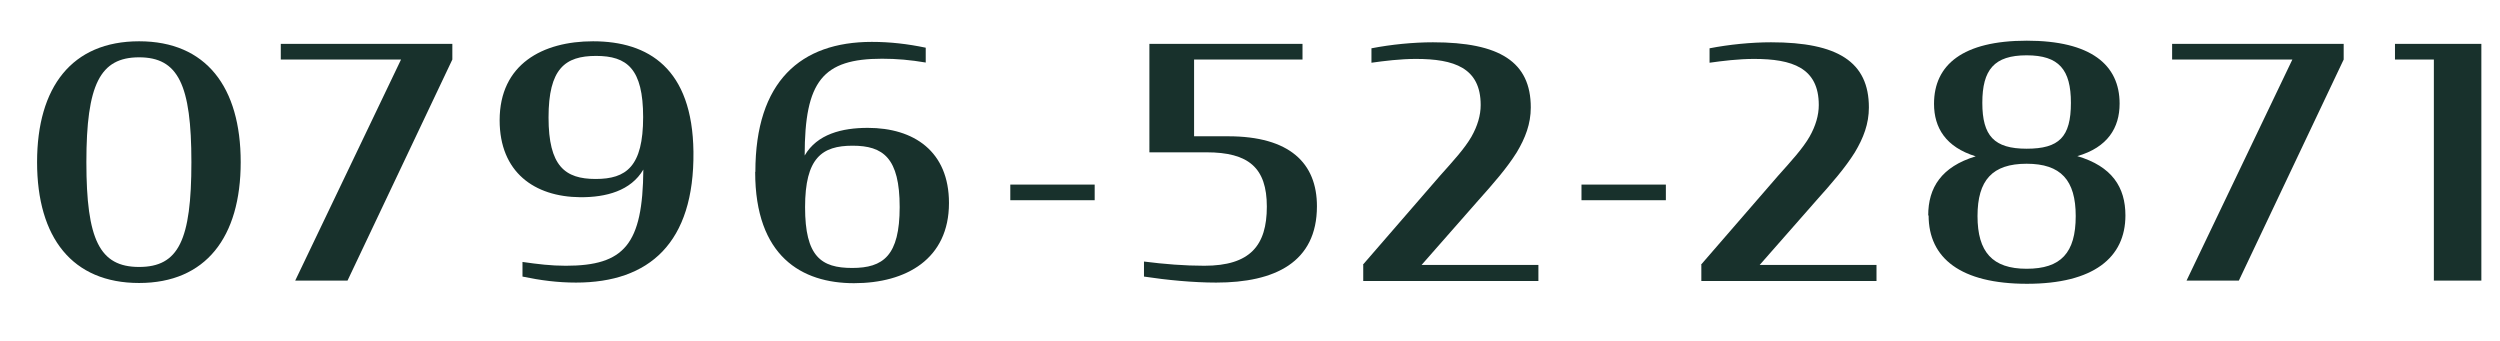
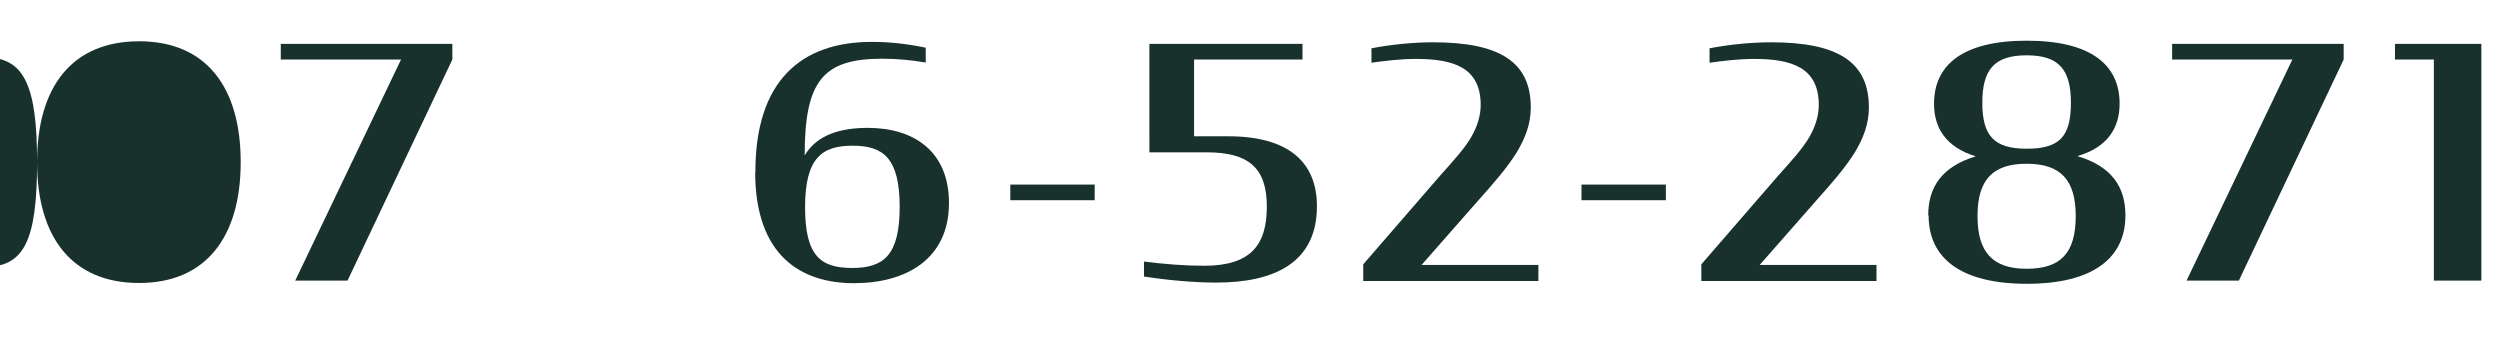
<svg xmlns="http://www.w3.org/2000/svg" id="_レイヤー_2" viewBox="0 0 124.74 17">
  <defs>
    <style>.cls-1{isolation:isolate;}.cls-1,.cls-2{fill:none;}.cls-3{fill:#18312c;}</style>
  </defs>
  <g id="_レイヤー_2-2">
    <g id="_0796-52-2871" class="cls-1">
      <g class="cls-1">
-         <path class="cls-3" d="m1.85,8.09c0-3.75,1.74-6.03,5.09-6.03s5.07,2.29,5.07,6.03-1.74,6.03-5.07,6.03S1.85,11.86,1.85,8.09Zm7.7,0c0-3.87-.66-5.23-2.61-5.23s-2.63,1.36-2.63,5.23.66,5.23,2.63,5.23,2.61-1.33,2.61-5.23Z" />
+         <path class="cls-3" d="m1.85,8.09c0-3.75,1.74-6.03,5.09-6.03s5.07,2.29,5.07,6.03-1.74,6.03-5.07,6.03S1.85,11.86,1.85,8.09Zc0-3.87-.66-5.23-2.61-5.23s-2.63,1.36-2.63,5.23.66,5.23,2.63,5.23,2.61-1.33,2.61-5.23Z" />
        <path class="cls-3" d="m20.01,2.97h-6v-.78h8.56v.78l-5.23,11.03h-2.61l5.28-11.03Z" />
-         <path class="cls-3" d="m26.07,13.79v-.72c.77.11,1.42.19,2.16.19,2.93,0,3.84-1.07,3.87-4.8-.62,1.06-1.86,1.39-3.15,1.38-2.29-.02-4.02-1.25-4.02-3.84,0-2.8,2.15-3.94,4.66-3.94,2.77,0,4.96,1.36,5.01,5.51.05,4.56-2.21,6.53-5.86,6.53-.91,0-1.76-.11-2.67-.3Zm6.02-7.94c0-2.42-.8-3.06-2.35-3.06s-2.37.64-2.37,3.07.82,3.07,2.35,3.07,2.37-.62,2.37-3.09Z" />
        <path class="cls-3" d="m37.69,8.57c0-4.51,2.26-6.48,5.81-6.48.91,0,1.78.1,2.69.29v.74c-.77-.13-1.44-.19-2.18-.19-2.96,0-3.86,1.12-3.86,4.83.62-1.07,1.86-1.38,3.15-1.38,2.3,0,4.05,1.17,4.05,3.75,0,2.79-2.13,4-4.74,4s-4.93-1.34-4.93-5.55Zm7.2,1.76c0-2.45-.82-3.06-2.35-3.06s-2.37.61-2.37,3.07.8,3.03,2.35,3.03,2.37-.61,2.37-3.04Z" />
        <path class="cls-3" d="m50.41,9.21h4.21v.78h-4.21v-.78Z" />
        <path class="cls-3" d="m57.08,13.79v-.74c1.02.13,2.03.21,3.01.21,2.29,0,3.12-1.01,3.12-2.95s-.91-2.71-3.01-2.71h-2.85V2.19h7.64v.78h-5.41v3.83h1.7c3.07,0,4.43,1.34,4.43,3.49,0,2.8-2.1,3.81-5.03,3.81-1.15,0-2.48-.13-3.6-.3Z" />
        <path class="cls-3" d="m68.01,13.2l3.84-4.43c.67-.75,1.23-1.36,1.57-1.95.3-.53.46-1.06.46-1.58,0-1.86-1.33-2.3-3.23-2.3-.78,0-1.58.1-2.22.19v-.72c.98-.19,2.08-.3,3.07-.3,3.33,0,4.88.98,4.88,3.25,0,.82-.27,1.52-.7,2.24-.48.77-1.15,1.54-1.92,2.4l-2.83,3.22h5.83v.8h-8.74v-.8Z" />
        <path class="cls-3" d="m78.91,9.21h4.21v.78h-4.21v-.78Z" />
        <path class="cls-3" d="m84.88,13.2l3.84-4.43c.67-.75,1.23-1.36,1.57-1.95.3-.53.46-1.06.46-1.58,0-1.86-1.33-2.3-3.23-2.3-.78,0-1.58.1-2.22.19v-.72c.98-.19,2.08-.3,3.07-.3,3.33,0,4.88.98,4.88,3.25,0,.82-.27,1.52-.7,2.24-.48.77-1.15,1.54-1.92,2.4l-2.83,3.22h5.83v.8h-8.74v-.8Z" />
        <path class="cls-3" d="m96.21,10.75c0-1.39.66-2.43,2.37-2.95-1.49-.46-2.08-1.42-2.08-2.62,0-1.95,1.44-3.15,4.63-3.15s4.63,1.2,4.63,3.14c0,1.2-.59,2.18-2.11,2.62,1.73.51,2.4,1.55,2.4,2.96,0,2.11-1.6,3.41-4.91,3.41s-4.91-1.28-4.91-3.41Zm7.36.03c0-1.79-.74-2.61-2.45-2.61s-2.45.82-2.45,2.61.74,2.63,2.45,2.63,2.45-.79,2.45-2.63Zm-.24-5.65c0-1.65-.59-2.37-2.21-2.37s-2.21.72-2.21,2.37.59,2.29,2.21,2.29,2.21-.58,2.21-2.29Z" />
        <path class="cls-3" d="m114.38,2.97h-6v-.78h8.56v.78l-5.23,11.03h-2.61l5.28-11.03Z" />
        <path class="cls-3" d="m121.44,2.97h-1.94v-.78h4.31v11.81h-2.37V2.97Z" />
      </g>
    </g>
    <rect class="cls-2" x="0" y="0" width="124.74" height="17" />
  </g>
</svg>